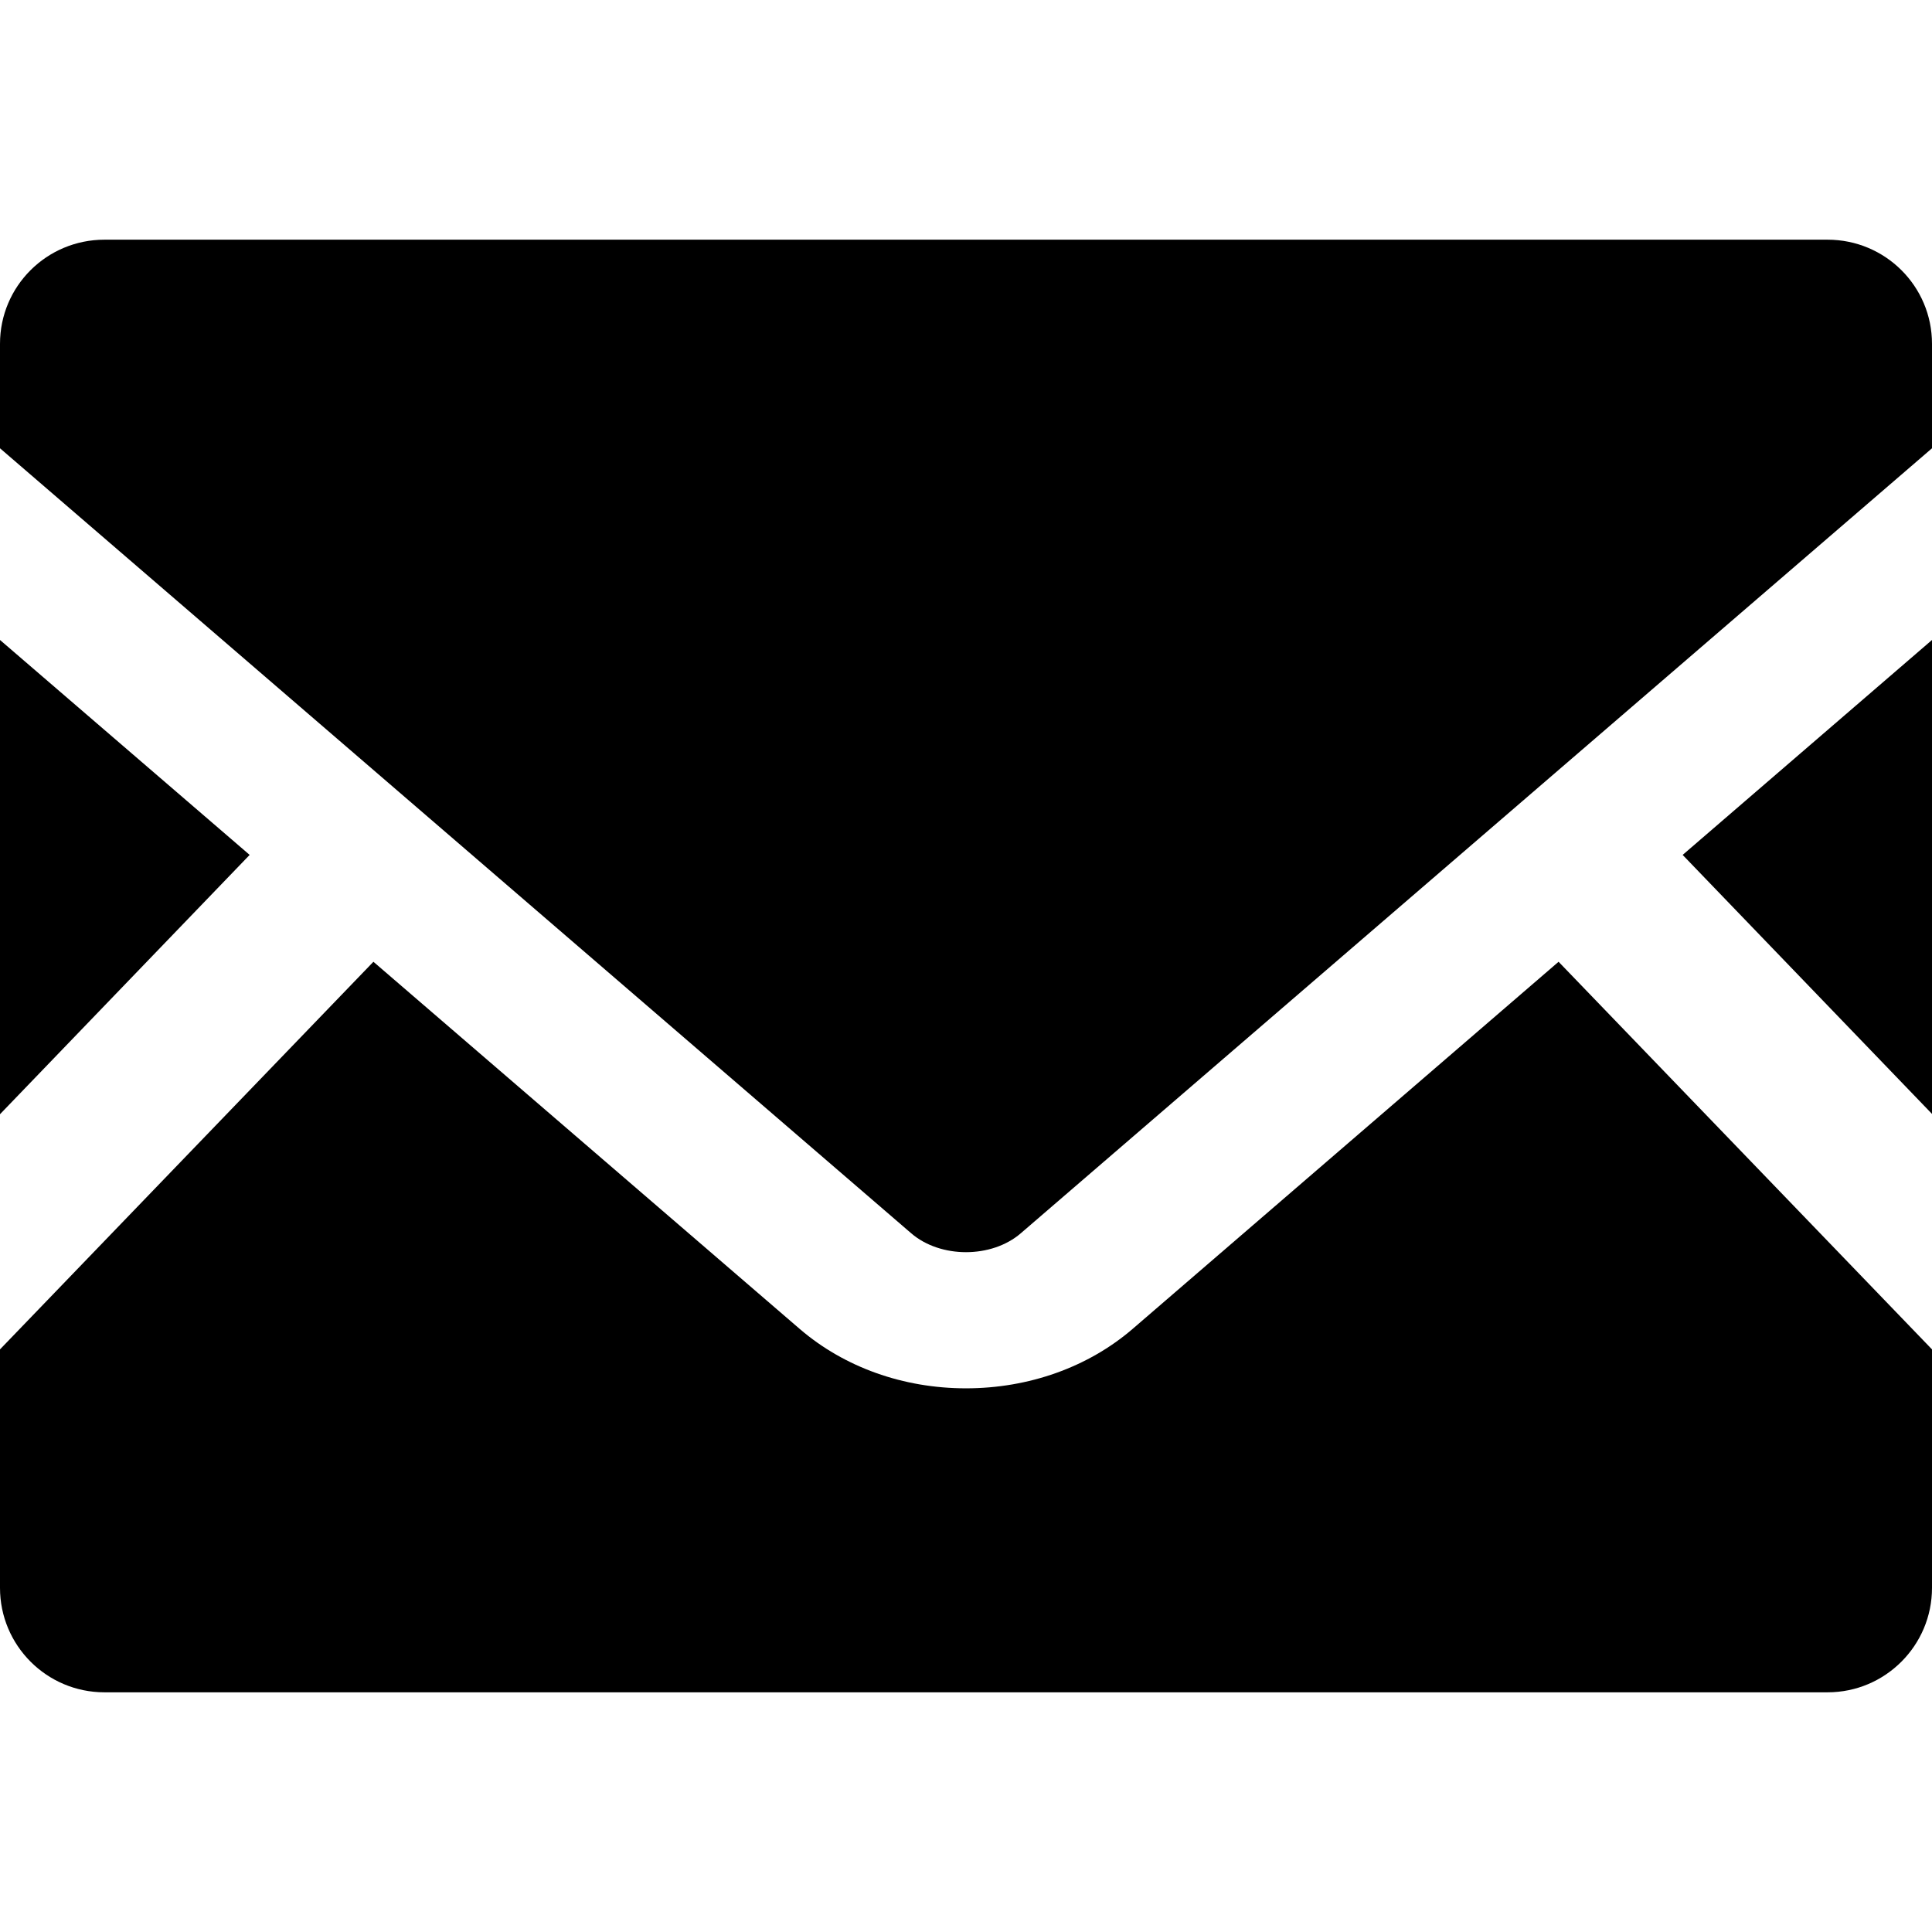
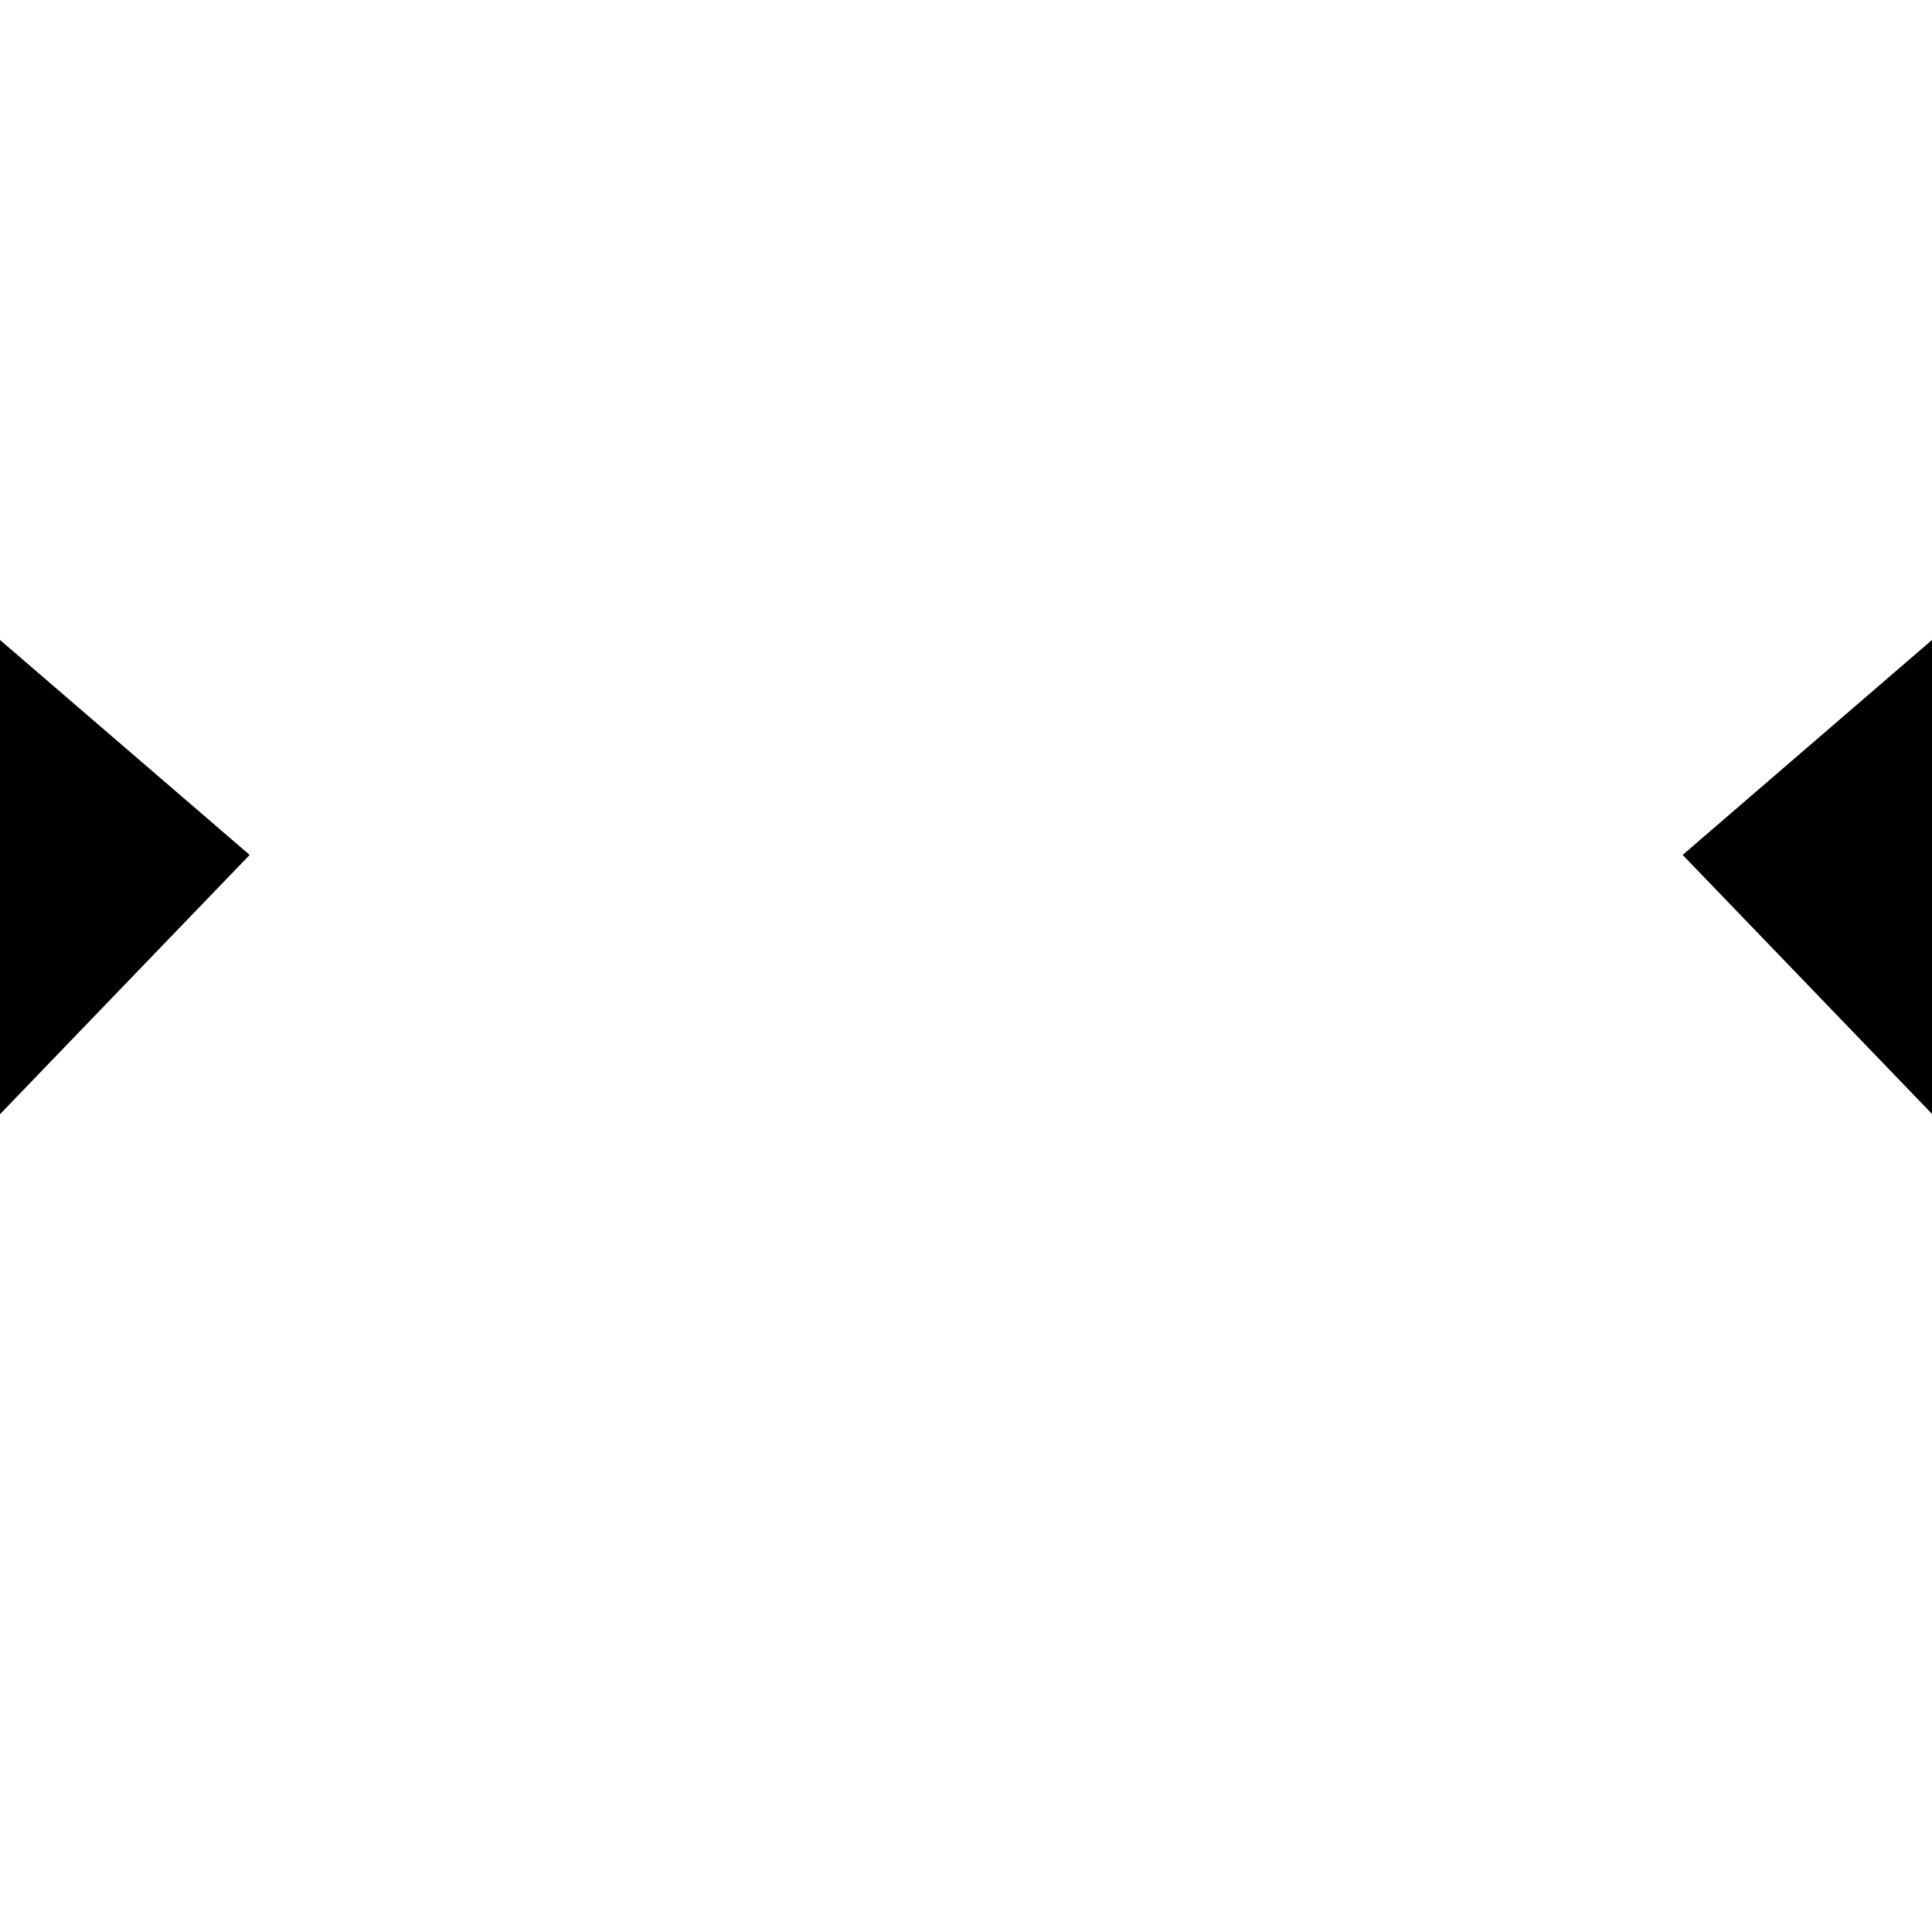
<svg xmlns="http://www.w3.org/2000/svg" height="800px" width="800px" version="1.1" id="_x32_" viewBox="0 0 512 512" xml:space="preserve">
  <style type="text/css">
	.st0{fill:#000000;}
</style>
  <g>
    <polygon class="st0" points="512,295.199 445.92,226.559 512,169.6  " />
    <polygon class="st0" points="66.16,226.559 0,295.279 0,169.6  " />
-     <path class="st0" d="M512,357.6v63.199c0,15.281-12.4,27.682-27.68,27.682H27.68c-15.281,0-27.68-12.4-27.68-27.682V357.6   l98.959-102.721L212,352.238c11.76,10.082,27.359,15.682,44,15.682c16.641,0,32.32-5.6,44.08-15.682l112.959-97.359L512,357.6z" />
-     <path class="st0" d="M512,91.119v27.68l-241.442,208c-7.76,6.72-21.359,6.72-29.119,0L0,118.799v-27.68   c0-15.279,12.398-27.6,27.68-27.6H484.32C499.6,63.519,512,75.84,512,91.119z" />
  </g>
</svg>